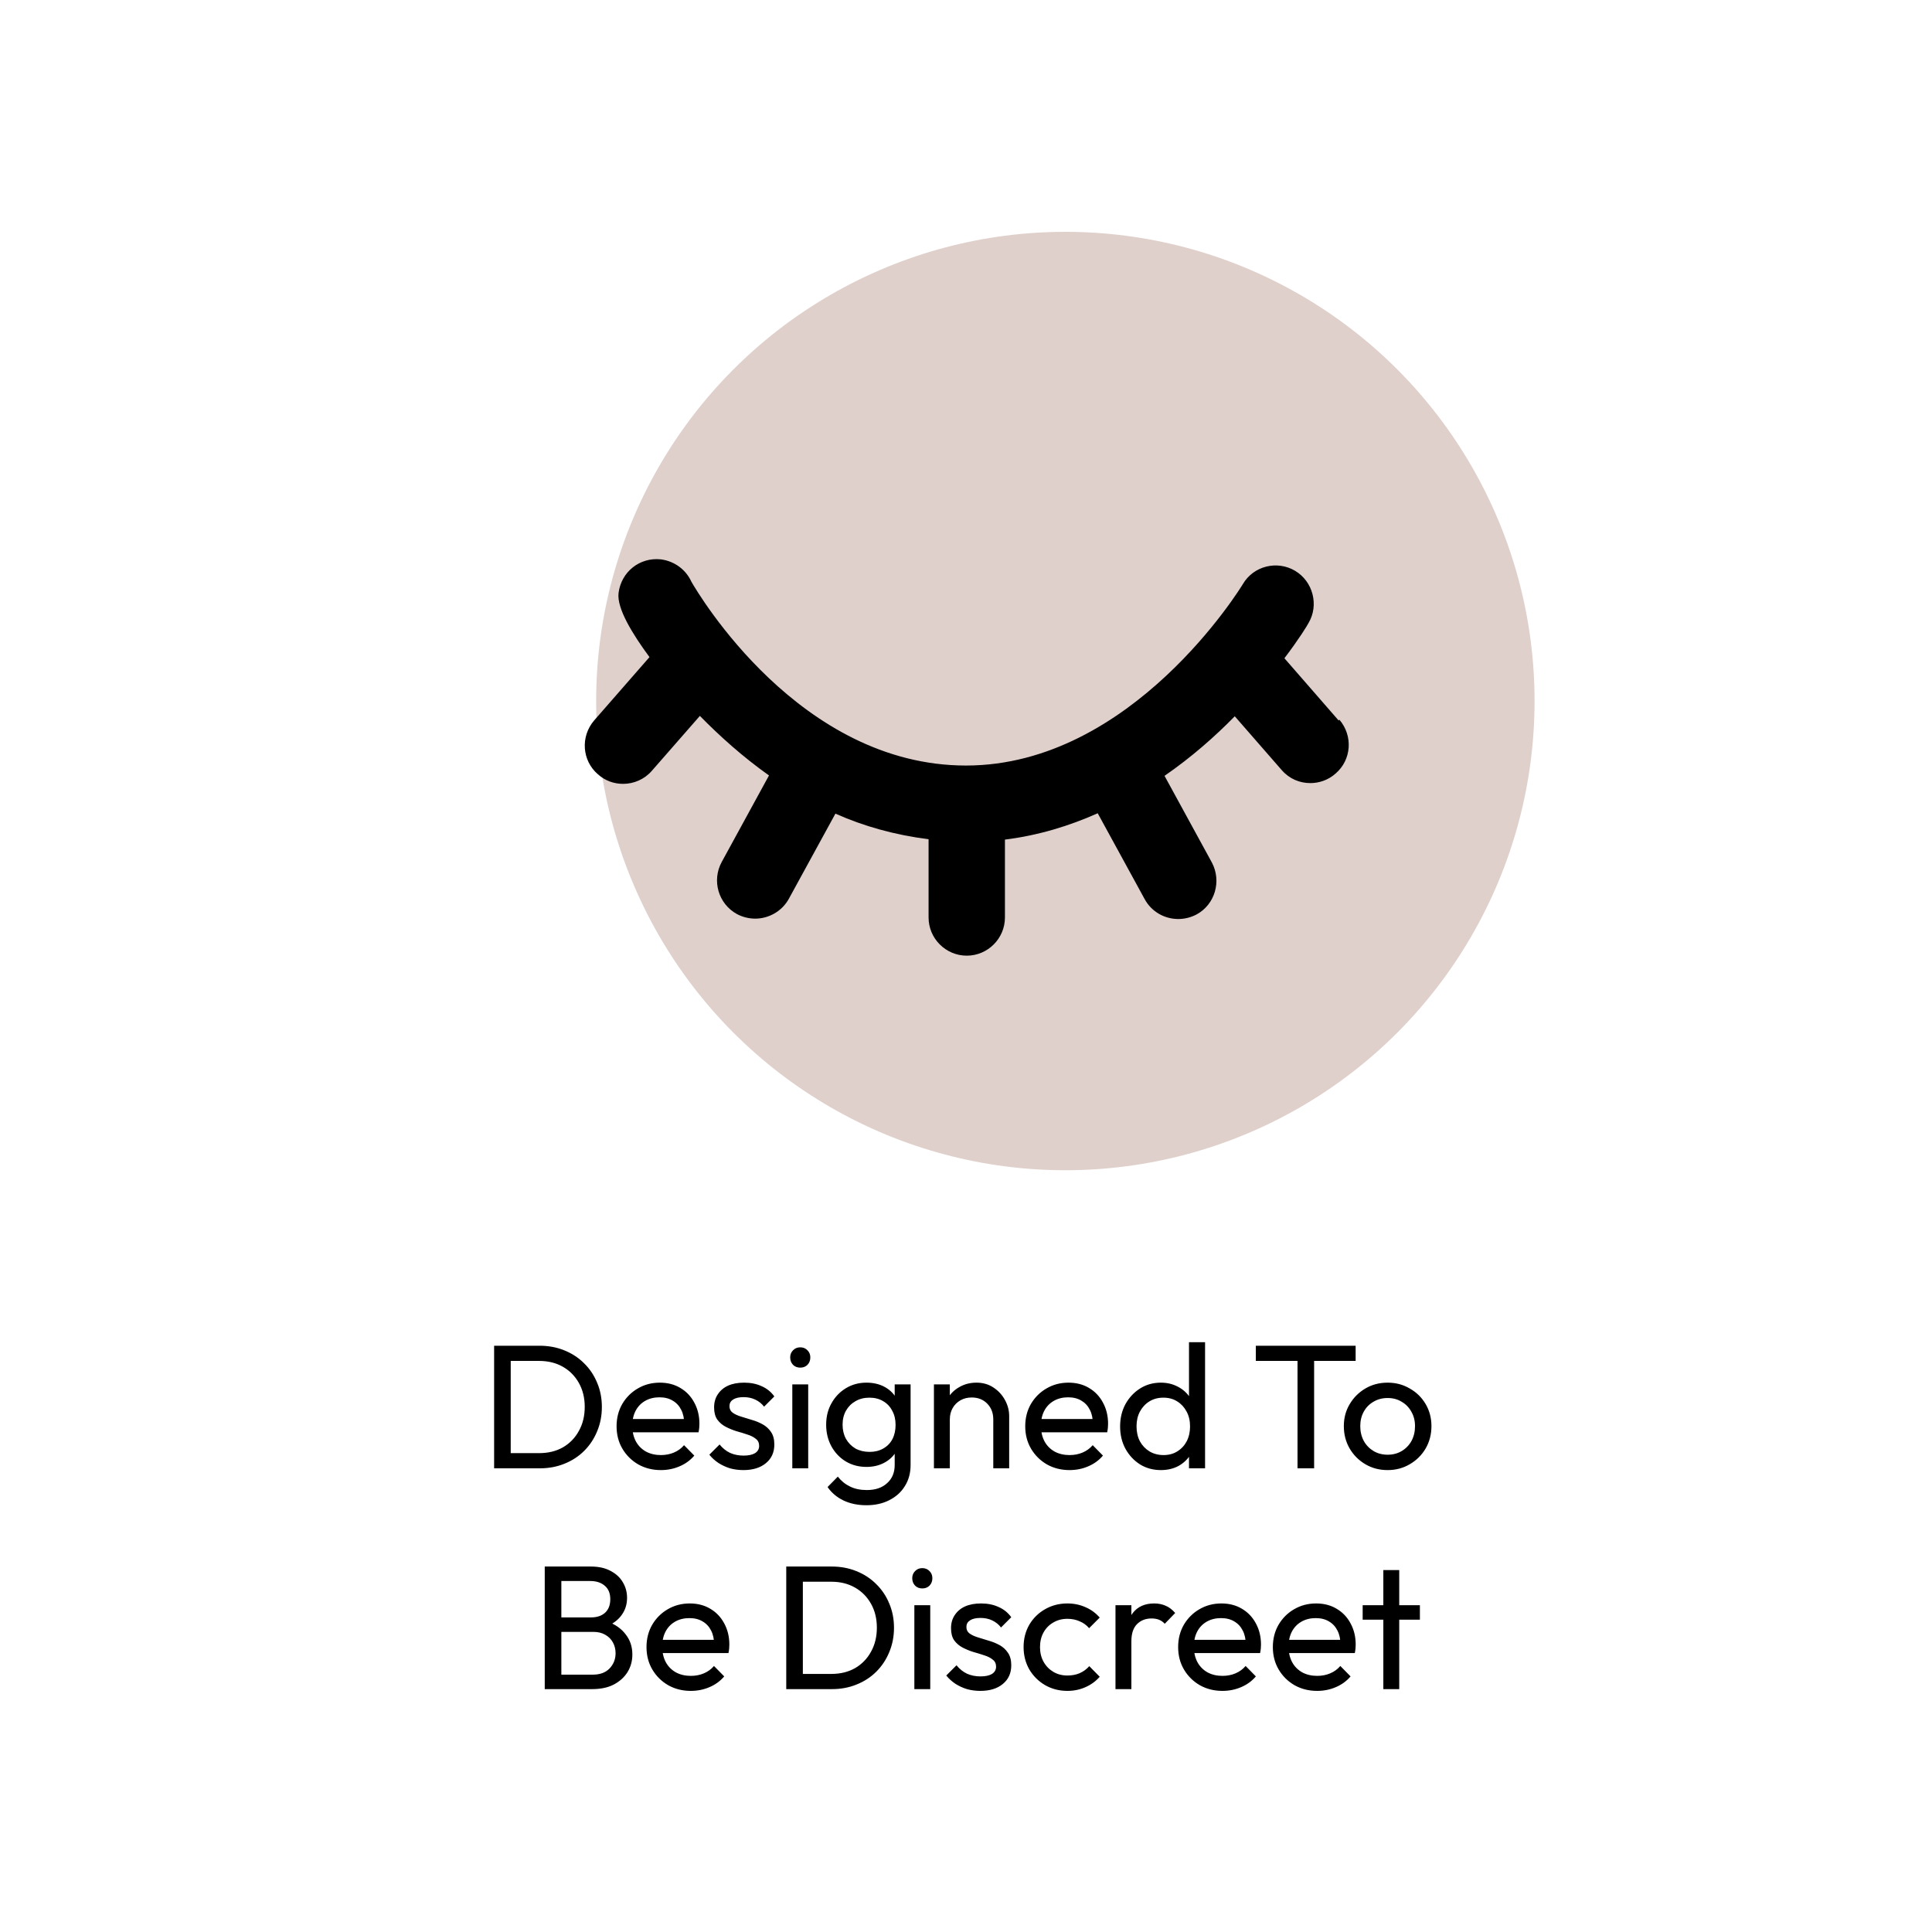
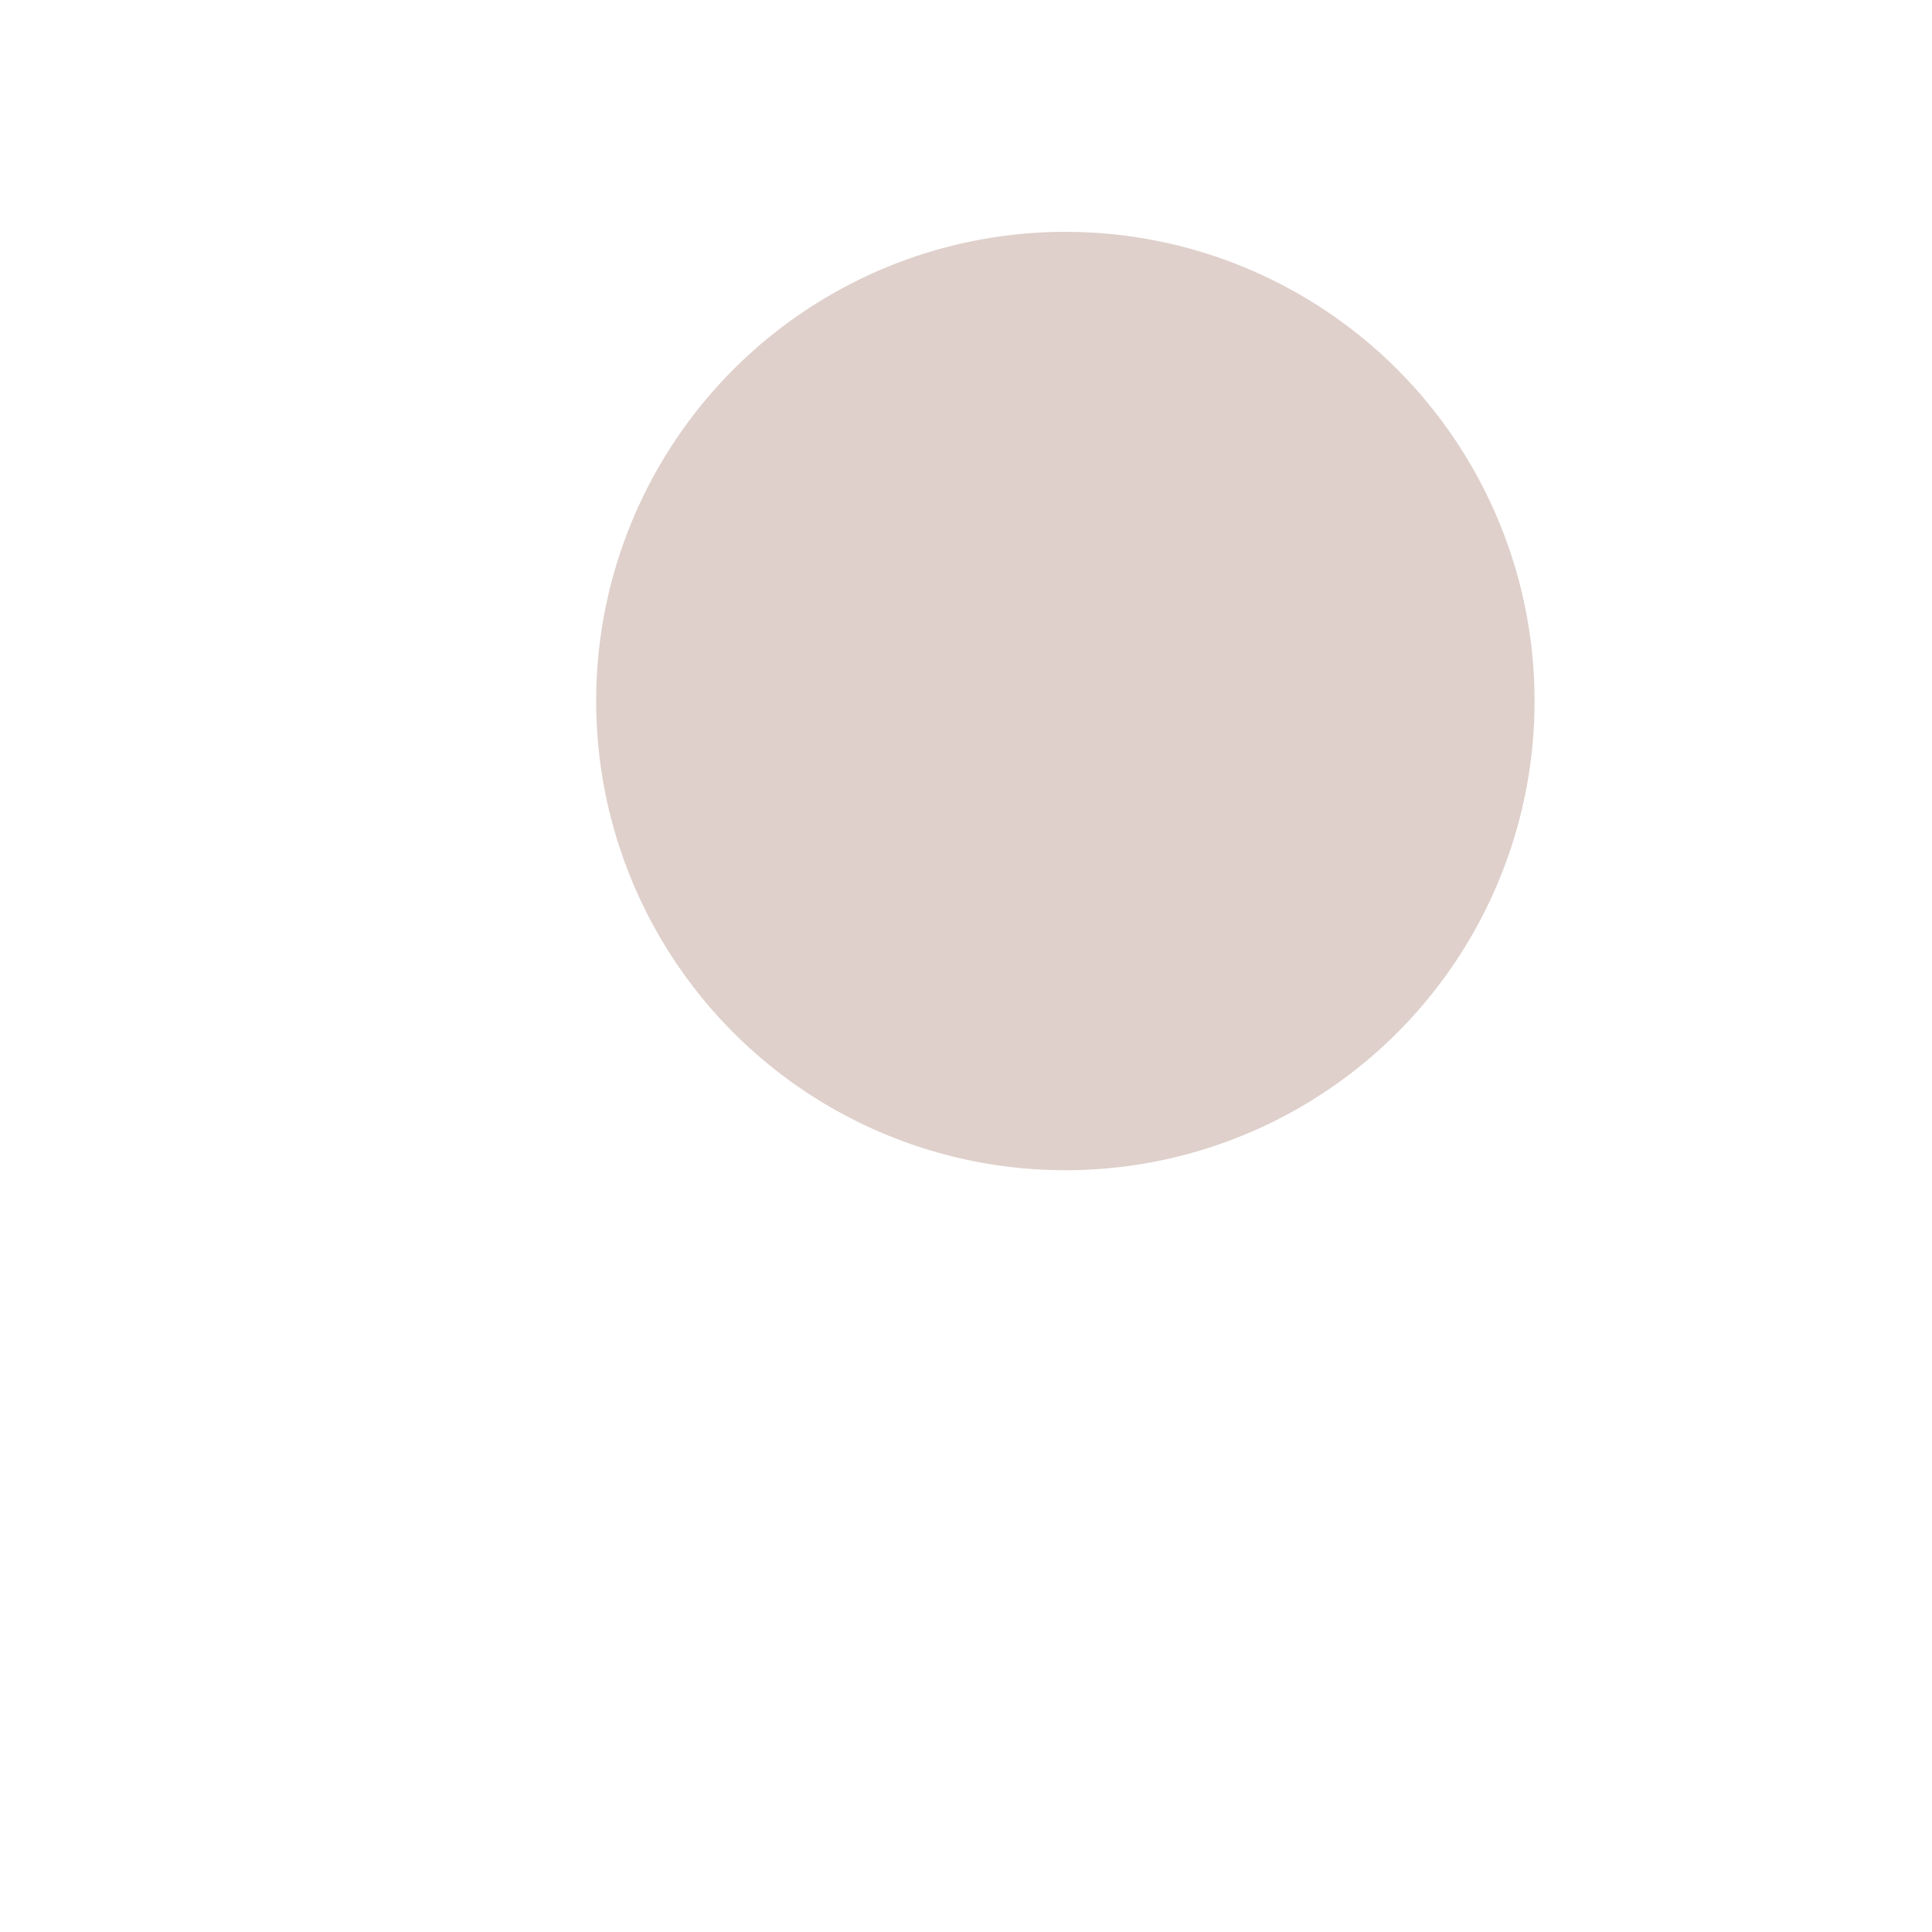
<svg xmlns="http://www.w3.org/2000/svg" width="175" height="175" viewBox="0 0 175 175" fill="none">
  <circle cx="96.5" cy="63.5" r="42.5" fill="#DFD0CB" />
-   <path d="M45.749 133V131.624H48.837C49.659 131.624 50.379 131.448 50.997 131.096C51.616 130.733 52.096 130.237 52.437 129.608C52.789 128.979 52.965 128.253 52.965 127.432C52.965 126.621 52.789 125.901 52.437 125.272C52.085 124.643 51.6 124.152 50.981 123.8C50.363 123.448 49.648 123.272 48.837 123.272H45.765V121.896H48.869C49.68 121.896 50.427 122.035 51.109 122.312C51.803 122.589 52.4 122.979 52.901 123.48C53.413 123.981 53.808 124.568 54.085 125.24C54.373 125.912 54.517 126.648 54.517 127.448C54.517 128.237 54.373 128.973 54.085 129.656C53.808 130.328 53.419 130.915 52.917 131.416C52.416 131.917 51.819 132.307 51.125 132.584C50.443 132.861 49.701 133 48.901 133H45.749ZM44.757 133V121.896H46.261V133H44.757ZM59.865 133.16C59.108 133.16 58.425 132.989 57.817 132.648C57.209 132.296 56.729 131.821 56.377 131.224C56.025 130.627 55.849 129.949 55.849 129.192C55.849 128.445 56.02 127.773 56.361 127.176C56.713 126.579 57.182 126.109 57.769 125.768C58.366 125.416 59.033 125.24 59.769 125.24C60.473 125.24 61.092 125.4 61.625 125.72C62.169 126.04 62.59 126.483 62.889 127.048C63.198 127.613 63.353 128.253 63.353 128.968C63.353 129.075 63.348 129.192 63.337 129.32C63.326 129.437 63.305 129.576 63.273 129.736H56.857V128.536H62.505L61.977 129C61.977 128.488 61.886 128.056 61.705 127.704C61.524 127.341 61.268 127.064 60.937 126.872C60.606 126.669 60.206 126.568 59.737 126.568C59.246 126.568 58.814 126.675 58.441 126.888C58.068 127.101 57.78 127.4 57.577 127.784C57.374 128.168 57.273 128.621 57.273 129.144C57.273 129.677 57.38 130.147 57.593 130.552C57.806 130.947 58.11 131.256 58.505 131.48C58.9 131.693 59.353 131.8 59.865 131.8C60.292 131.8 60.681 131.725 61.033 131.576C61.396 131.427 61.705 131.203 61.961 130.904L62.889 131.848C62.526 132.275 62.078 132.6 61.545 132.824C61.022 133.048 60.462 133.16 59.865 133.16ZM67.339 133.16C66.912 133.16 66.507 133.107 66.123 133C65.75 132.883 65.403 132.723 65.083 132.52C64.763 132.307 64.486 132.056 64.251 131.768L65.179 130.84C65.457 131.181 65.776 131.437 66.139 131.608C66.502 131.768 66.907 131.848 67.355 131.848C67.803 131.848 68.15 131.773 68.395 131.624C68.641 131.464 68.763 131.245 68.763 130.968C68.763 130.691 68.662 130.477 68.459 130.328C68.267 130.168 68.016 130.04 67.707 129.944C67.398 129.837 67.067 129.736 66.715 129.64C66.374 129.533 66.049 129.4 65.739 129.24C65.43 129.08 65.174 128.861 64.971 128.584C64.779 128.307 64.683 127.939 64.683 127.48C64.683 127.021 64.795 126.627 65.019 126.296C65.243 125.955 65.552 125.693 65.947 125.512C66.353 125.331 66.838 125.24 67.403 125.24C68.001 125.24 68.528 125.347 68.987 125.56C69.457 125.763 69.841 126.072 70.139 126.488L69.211 127.416C68.998 127.139 68.731 126.925 68.411 126.776C68.102 126.627 67.75 126.552 67.355 126.552C66.939 126.552 66.619 126.627 66.395 126.776C66.182 126.915 66.075 127.112 66.075 127.368C66.075 127.624 66.171 127.821 66.363 127.96C66.555 128.099 66.806 128.216 67.115 128.312C67.435 128.408 67.766 128.509 68.107 128.616C68.448 128.712 68.774 128.845 69.083 129.016C69.392 129.187 69.643 129.416 69.835 129.704C70.038 129.992 70.139 130.371 70.139 130.84C70.139 131.555 69.883 132.12 69.371 132.536C68.87 132.952 68.192 133.16 67.339 133.16ZM71.767 133V125.4H73.207V133H71.767ZM72.487 123.88C72.221 123.88 72.002 123.795 71.831 123.624C71.661 123.443 71.575 123.219 71.575 122.952C71.575 122.696 71.661 122.483 71.831 122.312C72.002 122.131 72.221 122.04 72.487 122.04C72.754 122.04 72.973 122.131 73.143 122.312C73.314 122.483 73.399 122.696 73.399 122.952C73.399 123.219 73.314 123.443 73.143 123.624C72.973 123.795 72.754 123.88 72.487 123.88ZM78.481 136.344C77.703 136.344 77.009 136.2 76.401 135.912C75.804 135.624 75.324 135.219 74.961 134.696L75.889 133.752C76.199 134.147 76.567 134.445 76.993 134.648C77.42 134.861 77.927 134.968 78.513 134.968C79.292 134.968 79.905 134.76 80.353 134.344C80.812 133.939 81.041 133.389 81.041 132.696V130.808L81.297 129.096L81.041 127.4V125.4H82.481V132.696C82.481 133.421 82.311 134.056 81.969 134.6C81.639 135.144 81.169 135.571 80.561 135.88C79.964 136.189 79.271 136.344 78.481 136.344ZM78.481 132.872C77.788 132.872 77.164 132.707 76.609 132.376C76.065 132.045 75.633 131.592 75.313 131.016C74.993 130.429 74.833 129.773 74.833 129.048C74.833 128.323 74.993 127.677 75.313 127.112C75.633 126.536 76.065 126.083 76.609 125.752C77.164 125.411 77.788 125.24 78.481 125.24C79.079 125.24 79.607 125.357 80.065 125.592C80.524 125.827 80.887 126.157 81.153 126.584C81.431 127 81.58 127.491 81.601 128.056V130.072C81.569 130.627 81.415 131.117 81.137 131.544C80.871 131.96 80.508 132.285 80.049 132.52C79.591 132.755 79.068 132.872 78.481 132.872ZM78.769 131.512C79.239 131.512 79.649 131.411 80.001 131.208C80.364 131.005 80.641 130.723 80.833 130.36C81.025 129.987 81.121 129.555 81.121 129.064C81.121 128.573 81.02 128.147 80.817 127.784C80.625 127.411 80.353 127.123 80.001 126.92C79.649 126.707 79.233 126.6 78.753 126.6C78.273 126.6 77.852 126.707 77.489 126.92C77.127 127.123 76.839 127.411 76.625 127.784C76.423 128.147 76.321 128.568 76.321 129.048C76.321 129.528 76.423 129.955 76.625 130.328C76.839 130.701 77.127 130.995 77.489 131.208C77.863 131.411 78.289 131.512 78.769 131.512ZM89.971 133V128.568C89.971 127.992 89.79 127.517 89.427 127.144C89.064 126.771 88.595 126.584 88.019 126.584C87.635 126.584 87.294 126.669 86.995 126.84C86.696 127.011 86.462 127.245 86.291 127.544C86.12 127.843 86.035 128.184 86.035 128.568L85.443 128.232C85.443 127.656 85.571 127.144 85.827 126.696C86.083 126.248 86.44 125.896 86.899 125.64C87.358 125.373 87.875 125.24 88.451 125.24C89.027 125.24 89.534 125.384 89.971 125.672C90.419 125.96 90.771 126.339 91.027 126.808C91.283 127.267 91.411 127.757 91.411 128.28V133H89.971ZM84.595 133V125.4H86.035V133H84.595ZM96.881 133.16C96.123 133.16 95.441 132.989 94.833 132.648C94.225 132.296 93.745 131.821 93.393 131.224C93.041 130.627 92.865 129.949 92.865 129.192C92.865 128.445 93.035 127.773 93.377 127.176C93.729 126.579 94.198 126.109 94.785 125.768C95.382 125.416 96.049 125.24 96.785 125.24C97.489 125.24 98.107 125.4 98.641 125.72C99.185 126.04 99.606 126.483 99.905 127.048C100.214 127.613 100.369 128.253 100.369 128.968C100.369 129.075 100.363 129.192 100.353 129.32C100.342 129.437 100.321 129.576 100.289 129.736H93.873V128.536H99.521L98.993 129C98.993 128.488 98.902 128.056 98.721 127.704C98.539 127.341 98.283 127.064 97.953 126.872C97.622 126.669 97.222 126.568 96.753 126.568C96.262 126.568 95.83 126.675 95.457 126.888C95.083 127.101 94.795 127.4 94.593 127.784C94.39 128.168 94.289 128.621 94.289 129.144C94.289 129.677 94.395 130.147 94.609 130.552C94.822 130.947 95.126 131.256 95.521 131.48C95.915 131.693 96.369 131.8 96.881 131.8C97.307 131.8 97.697 131.725 98.049 131.576C98.411 131.427 98.721 131.203 98.977 130.904L99.905 131.848C99.542 132.275 99.094 132.6 98.561 132.824C98.038 133.048 97.478 133.16 96.881 133.16ZM105.155 133.16C104.451 133.16 103.821 132.989 103.267 132.648C102.712 132.296 102.269 131.821 101.939 131.224C101.619 130.627 101.459 129.955 101.459 129.208C101.459 128.461 101.619 127.789 101.939 127.192C102.269 126.595 102.712 126.12 103.267 125.768C103.821 125.416 104.451 125.24 105.155 125.24C105.72 125.24 106.232 125.363 106.691 125.608C107.149 125.843 107.517 126.173 107.795 126.6C108.083 127.016 108.243 127.501 108.275 128.056V130.344C108.243 130.888 108.088 131.373 107.811 131.8C107.533 132.227 107.165 132.563 106.707 132.808C106.248 133.043 105.731 133.16 105.155 133.16ZM105.395 131.8C105.875 131.8 106.291 131.688 106.643 131.464C107.005 131.24 107.288 130.936 107.491 130.552C107.693 130.157 107.795 129.709 107.795 129.208C107.795 128.685 107.688 128.232 107.475 127.848C107.272 127.464 106.989 127.16 106.627 126.936C106.275 126.712 105.859 126.6 105.379 126.6C104.899 126.6 104.477 126.712 104.115 126.936C103.752 127.16 103.464 127.469 103.251 127.864C103.048 128.248 102.947 128.691 102.947 129.192C102.947 129.704 103.048 130.157 103.251 130.552C103.464 130.936 103.752 131.24 104.115 131.464C104.488 131.688 104.915 131.8 105.395 131.8ZM109.155 133H107.699V130.952L107.971 129.096L107.699 127.256V121.576H109.155V133ZM117.529 133V122.216H119.033V133H117.529ZM113.753 123.272V121.896H122.793V123.272H113.753ZM125.692 133.16C124.945 133.16 124.273 132.984 123.676 132.632C123.079 132.28 122.604 131.805 122.252 131.208C121.9 130.6 121.724 129.923 121.724 129.176C121.724 128.44 121.9 127.779 122.252 127.192C122.604 126.595 123.079 126.12 123.676 125.768C124.273 125.416 124.945 125.24 125.692 125.24C126.428 125.24 127.095 125.416 127.692 125.768C128.3 126.109 128.78 126.579 129.132 127.176C129.484 127.773 129.66 128.44 129.66 129.176C129.66 129.923 129.484 130.6 129.132 131.208C128.78 131.805 128.3 132.28 127.692 132.632C127.095 132.984 126.428 133.16 125.692 133.16ZM125.692 131.768C126.172 131.768 126.599 131.656 126.972 131.432C127.345 131.208 127.639 130.904 127.852 130.52C128.065 130.125 128.172 129.677 128.172 129.176C128.172 128.685 128.06 128.248 127.836 127.864C127.623 127.48 127.329 127.181 126.956 126.968C126.593 126.744 126.172 126.632 125.692 126.632C125.212 126.632 124.785 126.744 124.412 126.968C124.039 127.181 123.745 127.48 123.532 127.864C123.319 128.248 123.212 128.685 123.212 129.176C123.212 129.677 123.319 130.125 123.532 130.52C123.745 130.904 124.039 131.208 124.412 131.432C124.785 131.656 125.212 131.768 125.692 131.768ZM50.351 153V151.688H53.711C54.351 151.688 54.853 151.501 55.215 151.128C55.578 150.744 55.759 150.285 55.759 149.752C55.759 149.389 55.679 149.064 55.519 148.776C55.359 148.477 55.125 148.243 54.815 148.072C54.517 147.901 54.165 147.816 53.759 147.816H50.351V146.504H53.535C54.069 146.504 54.49 146.365 54.799 146.088C55.119 145.8 55.279 145.389 55.279 144.856C55.279 144.323 55.114 143.917 54.783 143.64C54.453 143.352 54.015 143.208 53.471 143.208H50.351V141.896H53.503C54.229 141.896 54.831 142.029 55.311 142.296C55.802 142.552 56.17 142.893 56.415 143.32C56.671 143.747 56.799 144.216 56.799 144.728C56.799 145.325 56.634 145.848 56.303 146.296C55.983 146.744 55.509 147.096 54.879 147.352L55.007 146.872C55.722 147.128 56.277 147.517 56.671 148.04C57.077 148.552 57.279 149.16 57.279 149.864C57.279 150.451 57.135 150.979 56.847 151.448C56.559 151.917 56.143 152.296 55.599 152.584C55.066 152.861 54.41 153 53.631 153H50.351ZM49.343 153V141.896H50.847V153H49.343ZM62.576 153.16C61.819 153.16 61.136 152.989 60.528 152.648C59.92 152.296 59.44 151.821 59.088 151.224C58.736 150.627 58.56 149.949 58.56 149.192C58.56 148.445 58.731 147.773 59.072 147.176C59.424 146.579 59.893 146.109 60.48 145.768C61.077 145.416 61.744 145.24 62.48 145.24C63.184 145.24 63.803 145.4 64.336 145.72C64.88 146.04 65.301 146.483 65.6 147.048C65.909 147.613 66.064 148.253 66.064 148.968C66.064 149.075 66.059 149.192 66.048 149.32C66.037 149.437 66.016 149.576 65.984 149.736H59.568V148.536H65.216L64.688 149C64.688 148.488 64.597 148.056 64.416 147.704C64.235 147.341 63.979 147.064 63.648 146.872C63.317 146.669 62.917 146.568 62.448 146.568C61.957 146.568 61.525 146.675 61.152 146.888C60.779 147.101 60.491 147.4 60.288 147.784C60.085 148.168 59.984 148.621 59.984 149.144C59.984 149.677 60.091 150.147 60.304 150.552C60.517 150.947 60.821 151.256 61.216 151.48C61.611 151.693 62.064 151.8 62.576 151.8C63.003 151.8 63.392 151.725 63.744 151.576C64.107 151.427 64.416 151.203 64.672 150.904L65.6 151.848C65.237 152.275 64.789 152.6 64.256 152.824C63.733 153.048 63.173 153.16 62.576 153.16ZM72.21 153V151.624H75.298C76.12 151.624 76.84 151.448 77.458 151.096C78.077 150.733 78.557 150.237 78.898 149.608C79.25 148.979 79.426 148.253 79.426 147.432C79.426 146.621 79.25 145.901 78.898 145.272C78.546 144.643 78.061 144.152 77.442 143.8C76.824 143.448 76.109 143.272 75.298 143.272H72.226V141.896H75.33C76.141 141.896 76.888 142.035 77.57 142.312C78.264 142.589 78.861 142.979 79.362 143.48C79.874 143.981 80.269 144.568 80.546 145.24C80.834 145.912 80.978 146.648 80.978 147.448C80.978 148.237 80.834 148.973 80.546 149.656C80.269 150.328 79.88 150.915 79.378 151.416C78.877 151.917 78.28 152.307 77.586 152.584C76.904 152.861 76.162 153 75.362 153H72.21ZM71.218 153V141.896H72.722V153H71.218ZM82.822 153V145.4H84.262V153H82.822ZM83.542 143.88C83.275 143.88 83.057 143.795 82.886 143.624C82.715 143.443 82.63 143.219 82.63 142.952C82.63 142.696 82.715 142.483 82.886 142.312C83.057 142.131 83.275 142.04 83.542 142.04C83.809 142.04 84.027 142.131 84.198 142.312C84.369 142.483 84.454 142.696 84.454 142.952C84.454 143.219 84.369 143.443 84.198 143.624C84.027 143.795 83.809 143.88 83.542 143.88ZM88.8 153.16C88.374 153.16 87.968 153.107 87.584 153C87.211 152.883 86.864 152.723 86.544 152.52C86.224 152.307 85.947 152.056 85.712 151.768L86.64 150.84C86.918 151.181 87.237 151.437 87.6 151.608C87.963 151.768 88.368 151.848 88.816 151.848C89.264 151.848 89.611 151.773 89.856 151.624C90.102 151.464 90.224 151.245 90.224 150.968C90.224 150.691 90.123 150.477 89.92 150.328C89.728 150.168 89.478 150.04 89.168 149.944C88.859 149.837 88.528 149.736 88.176 149.64C87.835 149.533 87.51 149.4 87.2 149.24C86.891 149.08 86.635 148.861 86.432 148.584C86.24 148.307 86.144 147.939 86.144 147.48C86.144 147.021 86.256 146.627 86.48 146.296C86.704 145.955 87.013 145.693 87.408 145.512C87.814 145.331 88.299 145.24 88.864 145.24C89.462 145.24 89.99 145.347 90.448 145.56C90.918 145.763 91.302 146.072 91.6 146.488L90.672 147.416C90.459 147.139 90.192 146.925 89.872 146.776C89.563 146.627 89.211 146.552 88.816 146.552C88.4 146.552 88.08 146.627 87.856 146.776C87.643 146.915 87.536 147.112 87.536 147.368C87.536 147.624 87.632 147.821 87.824 147.96C88.016 148.099 88.267 148.216 88.576 148.312C88.896 148.408 89.227 148.509 89.568 148.616C89.909 148.712 90.235 148.845 90.544 149.016C90.853 149.187 91.104 149.416 91.296 149.704C91.499 149.992 91.6 150.371 91.6 150.84C91.6 151.555 91.344 152.12 90.832 152.536C90.331 152.952 89.653 153.16 88.8 153.16ZM96.684 153.16C95.938 153.16 95.26 152.984 94.652 152.632C94.055 152.28 93.58 151.805 93.228 151.208C92.887 150.6 92.716 149.928 92.716 149.192C92.716 148.445 92.887 147.773 93.228 147.176C93.58 146.579 94.055 146.109 94.652 145.768C95.26 145.416 95.938 145.24 96.684 145.24C97.271 145.24 97.815 145.352 98.316 145.576C98.818 145.789 99.25 146.104 99.612 146.52L98.652 147.48C98.418 147.203 98.13 146.995 97.788 146.856C97.458 146.707 97.09 146.632 96.684 146.632C96.204 146.632 95.778 146.744 95.404 146.968C95.031 147.181 94.738 147.48 94.524 147.864C94.311 148.248 94.204 148.691 94.204 149.192C94.204 149.693 94.311 150.136 94.524 150.52C94.738 150.904 95.031 151.208 95.404 151.432C95.778 151.656 96.204 151.768 96.684 151.768C97.09 151.768 97.458 151.699 97.788 151.56C98.13 151.411 98.423 151.197 98.668 150.92L99.612 151.88C99.26 152.285 98.828 152.6 98.316 152.824C97.815 153.048 97.271 153.16 96.684 153.16ZM101.04 153V145.4H102.48V153H101.04ZM102.48 148.664L101.936 148.424C101.936 147.453 102.16 146.68 102.608 146.104C103.056 145.528 103.702 145.24 104.544 145.24C104.928 145.24 105.275 145.309 105.584 145.448C105.894 145.576 106.182 145.795 106.448 146.104L105.504 147.08C105.344 146.909 105.168 146.787 104.976 146.712C104.784 146.637 104.56 146.6 104.304 146.6C103.771 146.6 103.334 146.771 102.992 147.112C102.651 147.453 102.48 147.971 102.48 148.664ZM110.732 153.16C109.975 153.16 109.292 152.989 108.684 152.648C108.076 152.296 107.596 151.821 107.244 151.224C106.892 150.627 106.716 149.949 106.716 149.192C106.716 148.445 106.887 147.773 107.228 147.176C107.58 146.579 108.05 146.109 108.636 145.768C109.234 145.416 109.9 145.24 110.636 145.24C111.34 145.24 111.959 145.4 112.492 145.72C113.036 146.04 113.458 146.483 113.756 147.048C114.066 147.613 114.22 148.253 114.22 148.968C114.22 149.075 114.215 149.192 114.204 149.32C114.194 149.437 114.172 149.576 114.14 149.736H107.724V148.536H113.372L112.844 149C112.844 148.488 112.754 148.056 112.572 147.704C112.391 147.341 112.135 147.064 111.804 146.872C111.474 146.669 111.074 146.568 110.604 146.568C110.114 146.568 109.682 146.675 109.308 146.888C108.935 147.101 108.647 147.4 108.444 147.784C108.242 148.168 108.14 148.621 108.14 149.144C108.14 149.677 108.247 150.147 108.46 150.552C108.674 150.947 108.978 151.256 109.372 151.48C109.767 151.693 110.22 151.8 110.732 151.8C111.159 151.8 111.548 151.725 111.9 151.576C112.263 151.427 112.572 151.203 112.828 150.904L113.756 151.848C113.394 152.275 112.946 152.6 112.412 152.824C111.89 153.048 111.33 153.16 110.732 153.16ZM119.31 153.16C118.553 153.16 117.87 152.989 117.262 152.648C116.654 152.296 116.174 151.821 115.822 151.224C115.47 150.627 115.294 149.949 115.294 149.192C115.294 148.445 115.465 147.773 115.806 147.176C116.158 146.579 116.628 146.109 117.214 145.768C117.812 145.416 118.478 145.24 119.214 145.24C119.918 145.24 120.537 145.4 121.07 145.72C121.614 146.04 122.036 146.483 122.334 147.048C122.644 147.613 122.798 148.253 122.798 148.968C122.798 149.075 122.793 149.192 122.782 149.32C122.772 149.437 122.75 149.576 122.718 149.736H116.302V148.536H121.95L121.422 149C121.422 148.488 121.332 148.056 121.15 147.704C120.969 147.341 120.713 147.064 120.382 146.872C120.052 146.669 119.652 146.568 119.182 146.568C118.692 146.568 118.26 146.675 117.886 146.888C117.513 147.101 117.225 147.4 117.022 147.784C116.82 148.168 116.718 148.621 116.718 149.144C116.718 149.677 116.825 150.147 117.038 150.552C117.252 150.947 117.556 151.256 117.95 151.48C118.345 151.693 118.798 151.8 119.31 151.8C119.737 151.8 120.126 151.725 120.478 151.576C120.841 151.427 121.15 151.203 121.406 150.904L122.334 151.848C121.972 152.275 121.524 152.6 120.99 152.824C120.468 153.048 119.908 153.16 119.31 153.16ZM125.302 153V142.216H126.742V153H125.302ZM123.43 146.712V145.4H128.614V146.712H123.43Z" fill="black" />
-   <path d="M121.253 65.261L116.342 59.624C117.656 57.895 118.417 56.65 118.521 56.442C119.489 54.817 118.936 52.673 117.31 51.704C115.685 50.736 113.541 51.255 112.573 52.915C112.469 53.088 102.578 69.342 87.5 69.342C72.421 69.342 63.257 53.779 62.634 52.707C62.15 51.635 61.147 50.84 59.867 50.667C57.931 50.459 56.271 51.808 56.029 53.71C55.856 55.093 57.274 57.411 58.83 59.52L53.815 65.261C52.57 66.713 52.709 68.892 54.161 70.137C54.818 70.725 55.614 71.002 56.444 71.002C57.412 71.002 58.38 70.587 59.038 69.826L63.395 64.846C65.193 66.679 67.268 68.546 69.655 70.241L65.366 78.091C64.467 79.751 65.055 81.861 66.75 82.795C67.268 83.072 67.856 83.21 68.41 83.21C69.62 83.21 70.83 82.553 71.453 81.412L75.672 73.699C78.231 74.841 81.067 75.636 84.11 76.016V83.106C84.11 85.008 85.667 86.564 87.569 86.564C89.471 86.564 91.027 85.008 91.027 83.106V76.051C94.07 75.671 96.872 74.806 99.431 73.665L103.685 81.446C104.307 82.587 105.483 83.244 106.728 83.244C107.281 83.244 107.869 83.106 108.388 82.829C110.048 81.93 110.67 79.821 109.771 78.126L105.483 70.276C107.938 68.581 110.048 66.713 111.846 64.881L116.1 69.757C116.792 70.552 117.725 70.933 118.694 70.933C119.489 70.933 120.319 70.656 120.976 70.068C122.429 68.823 122.567 66.644 121.322 65.192L121.253 65.261Z" fill="black" />
</svg>